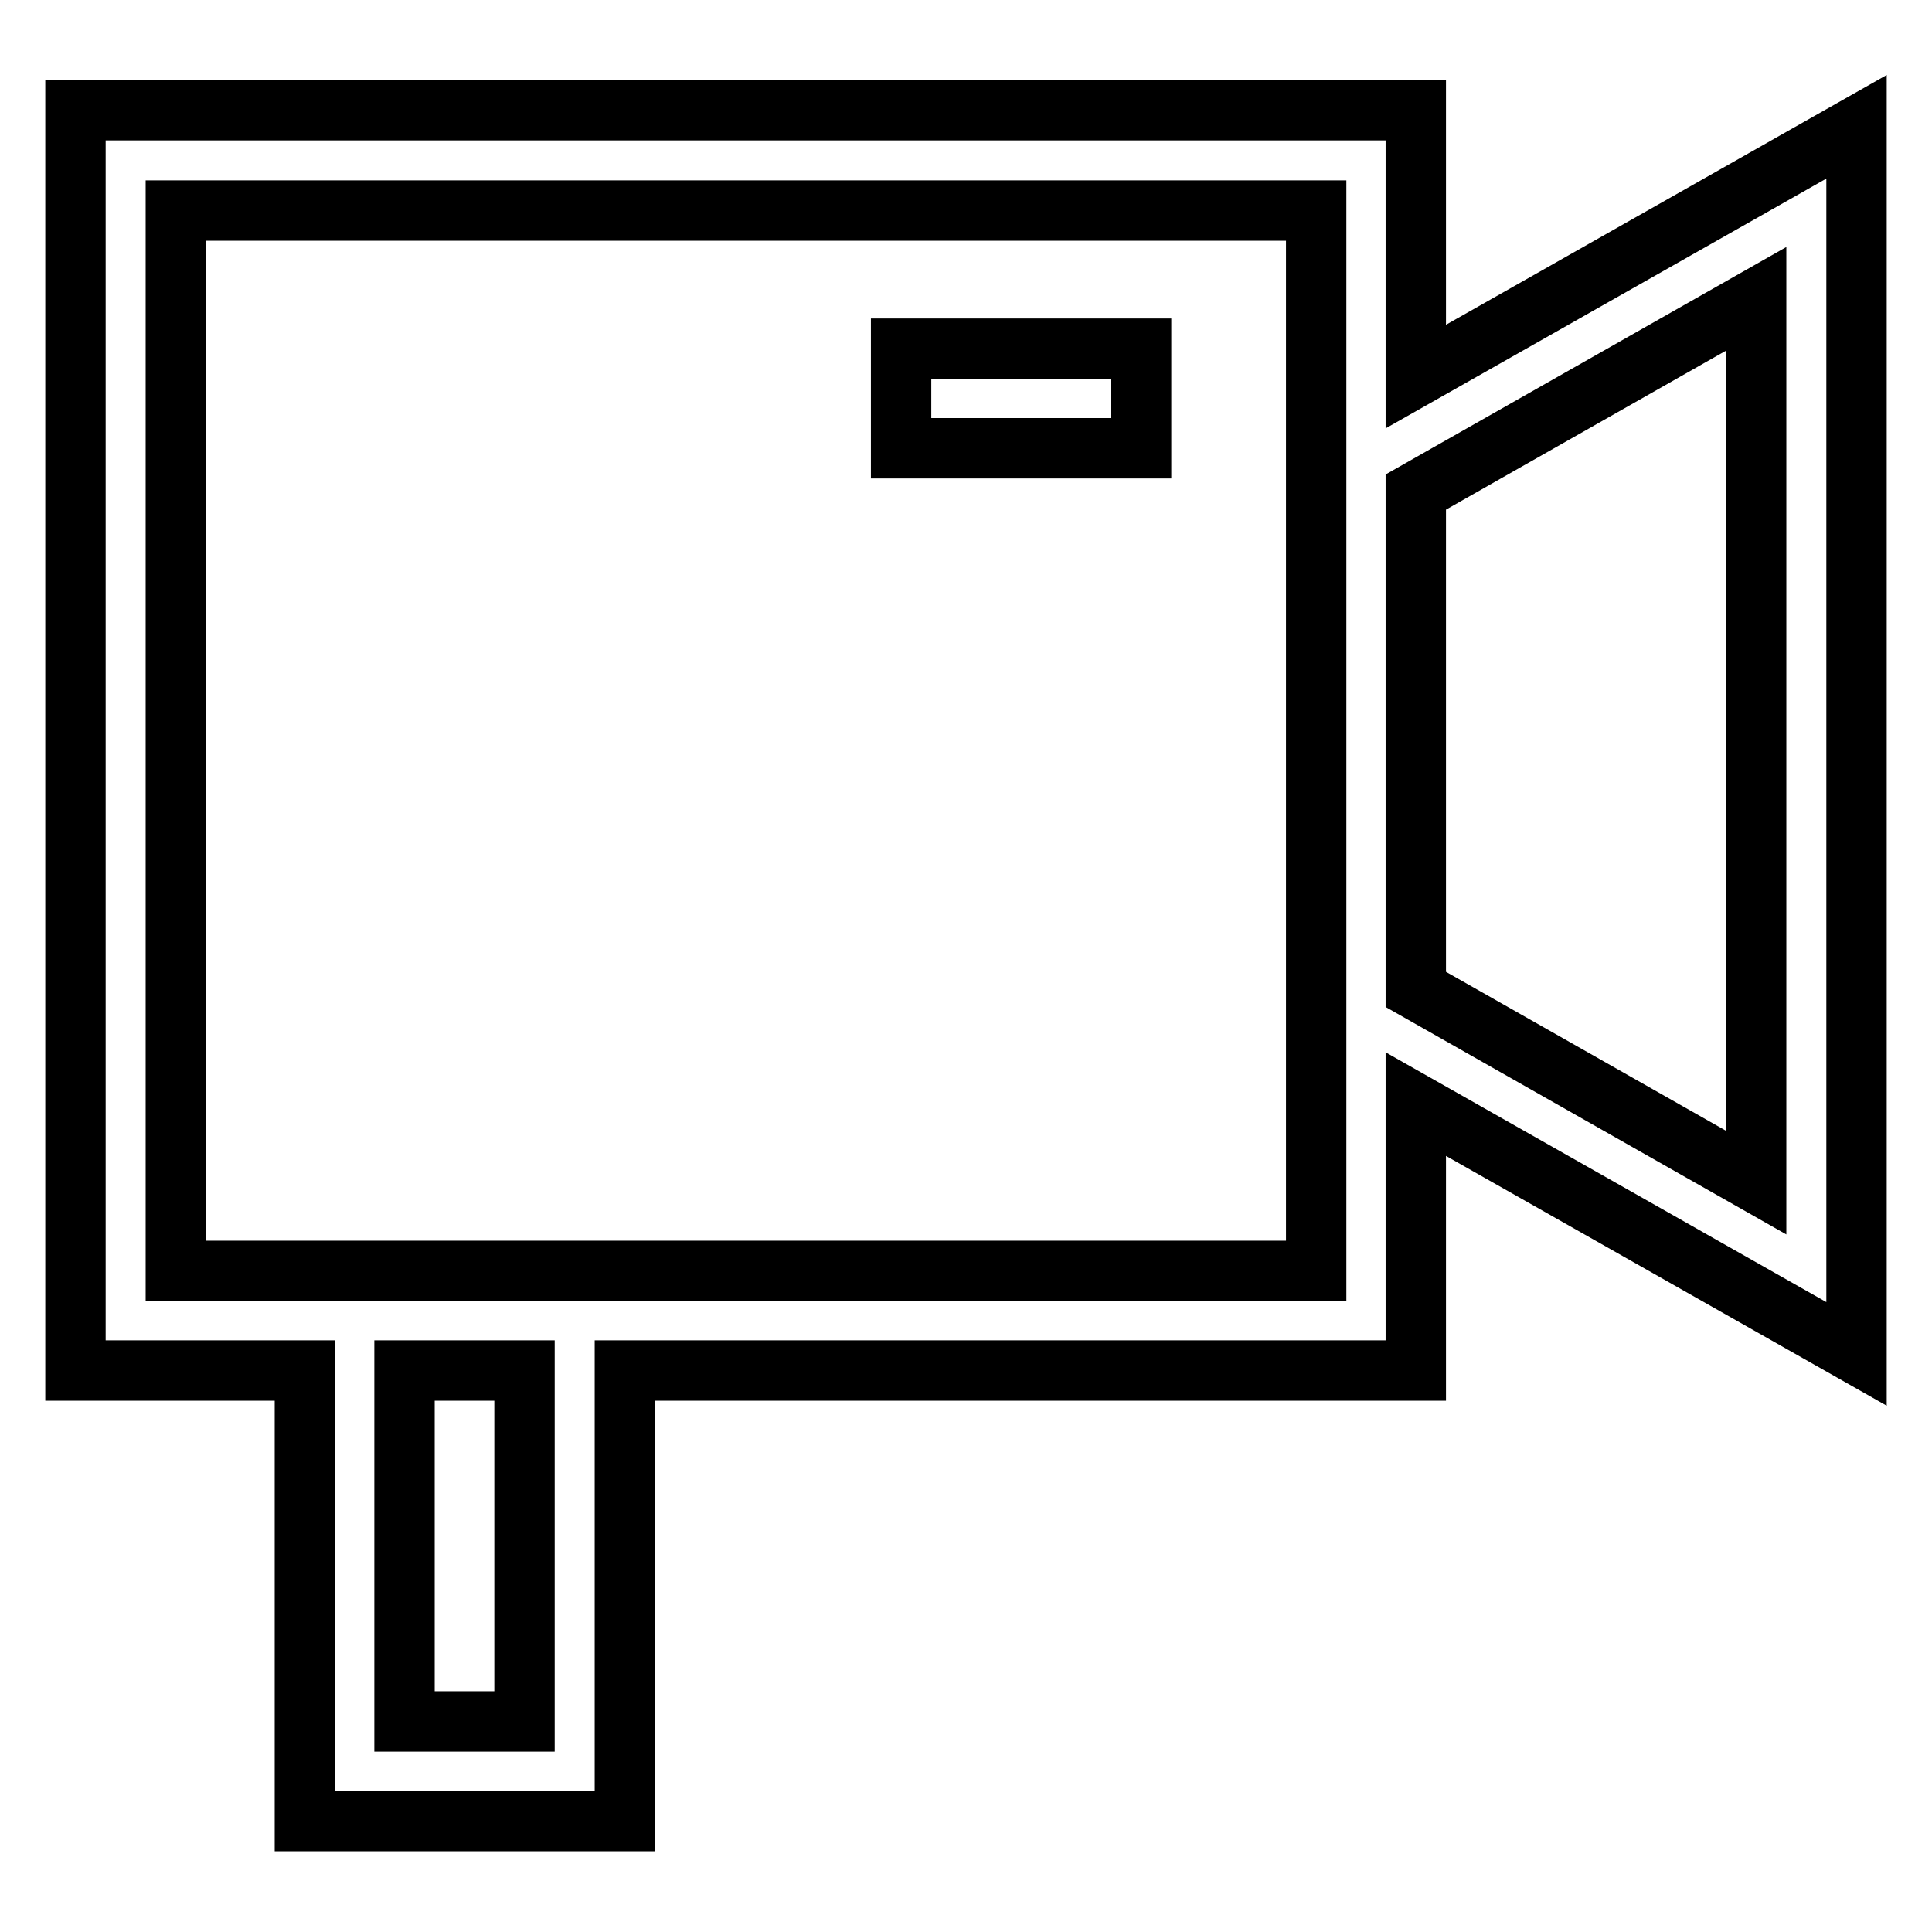
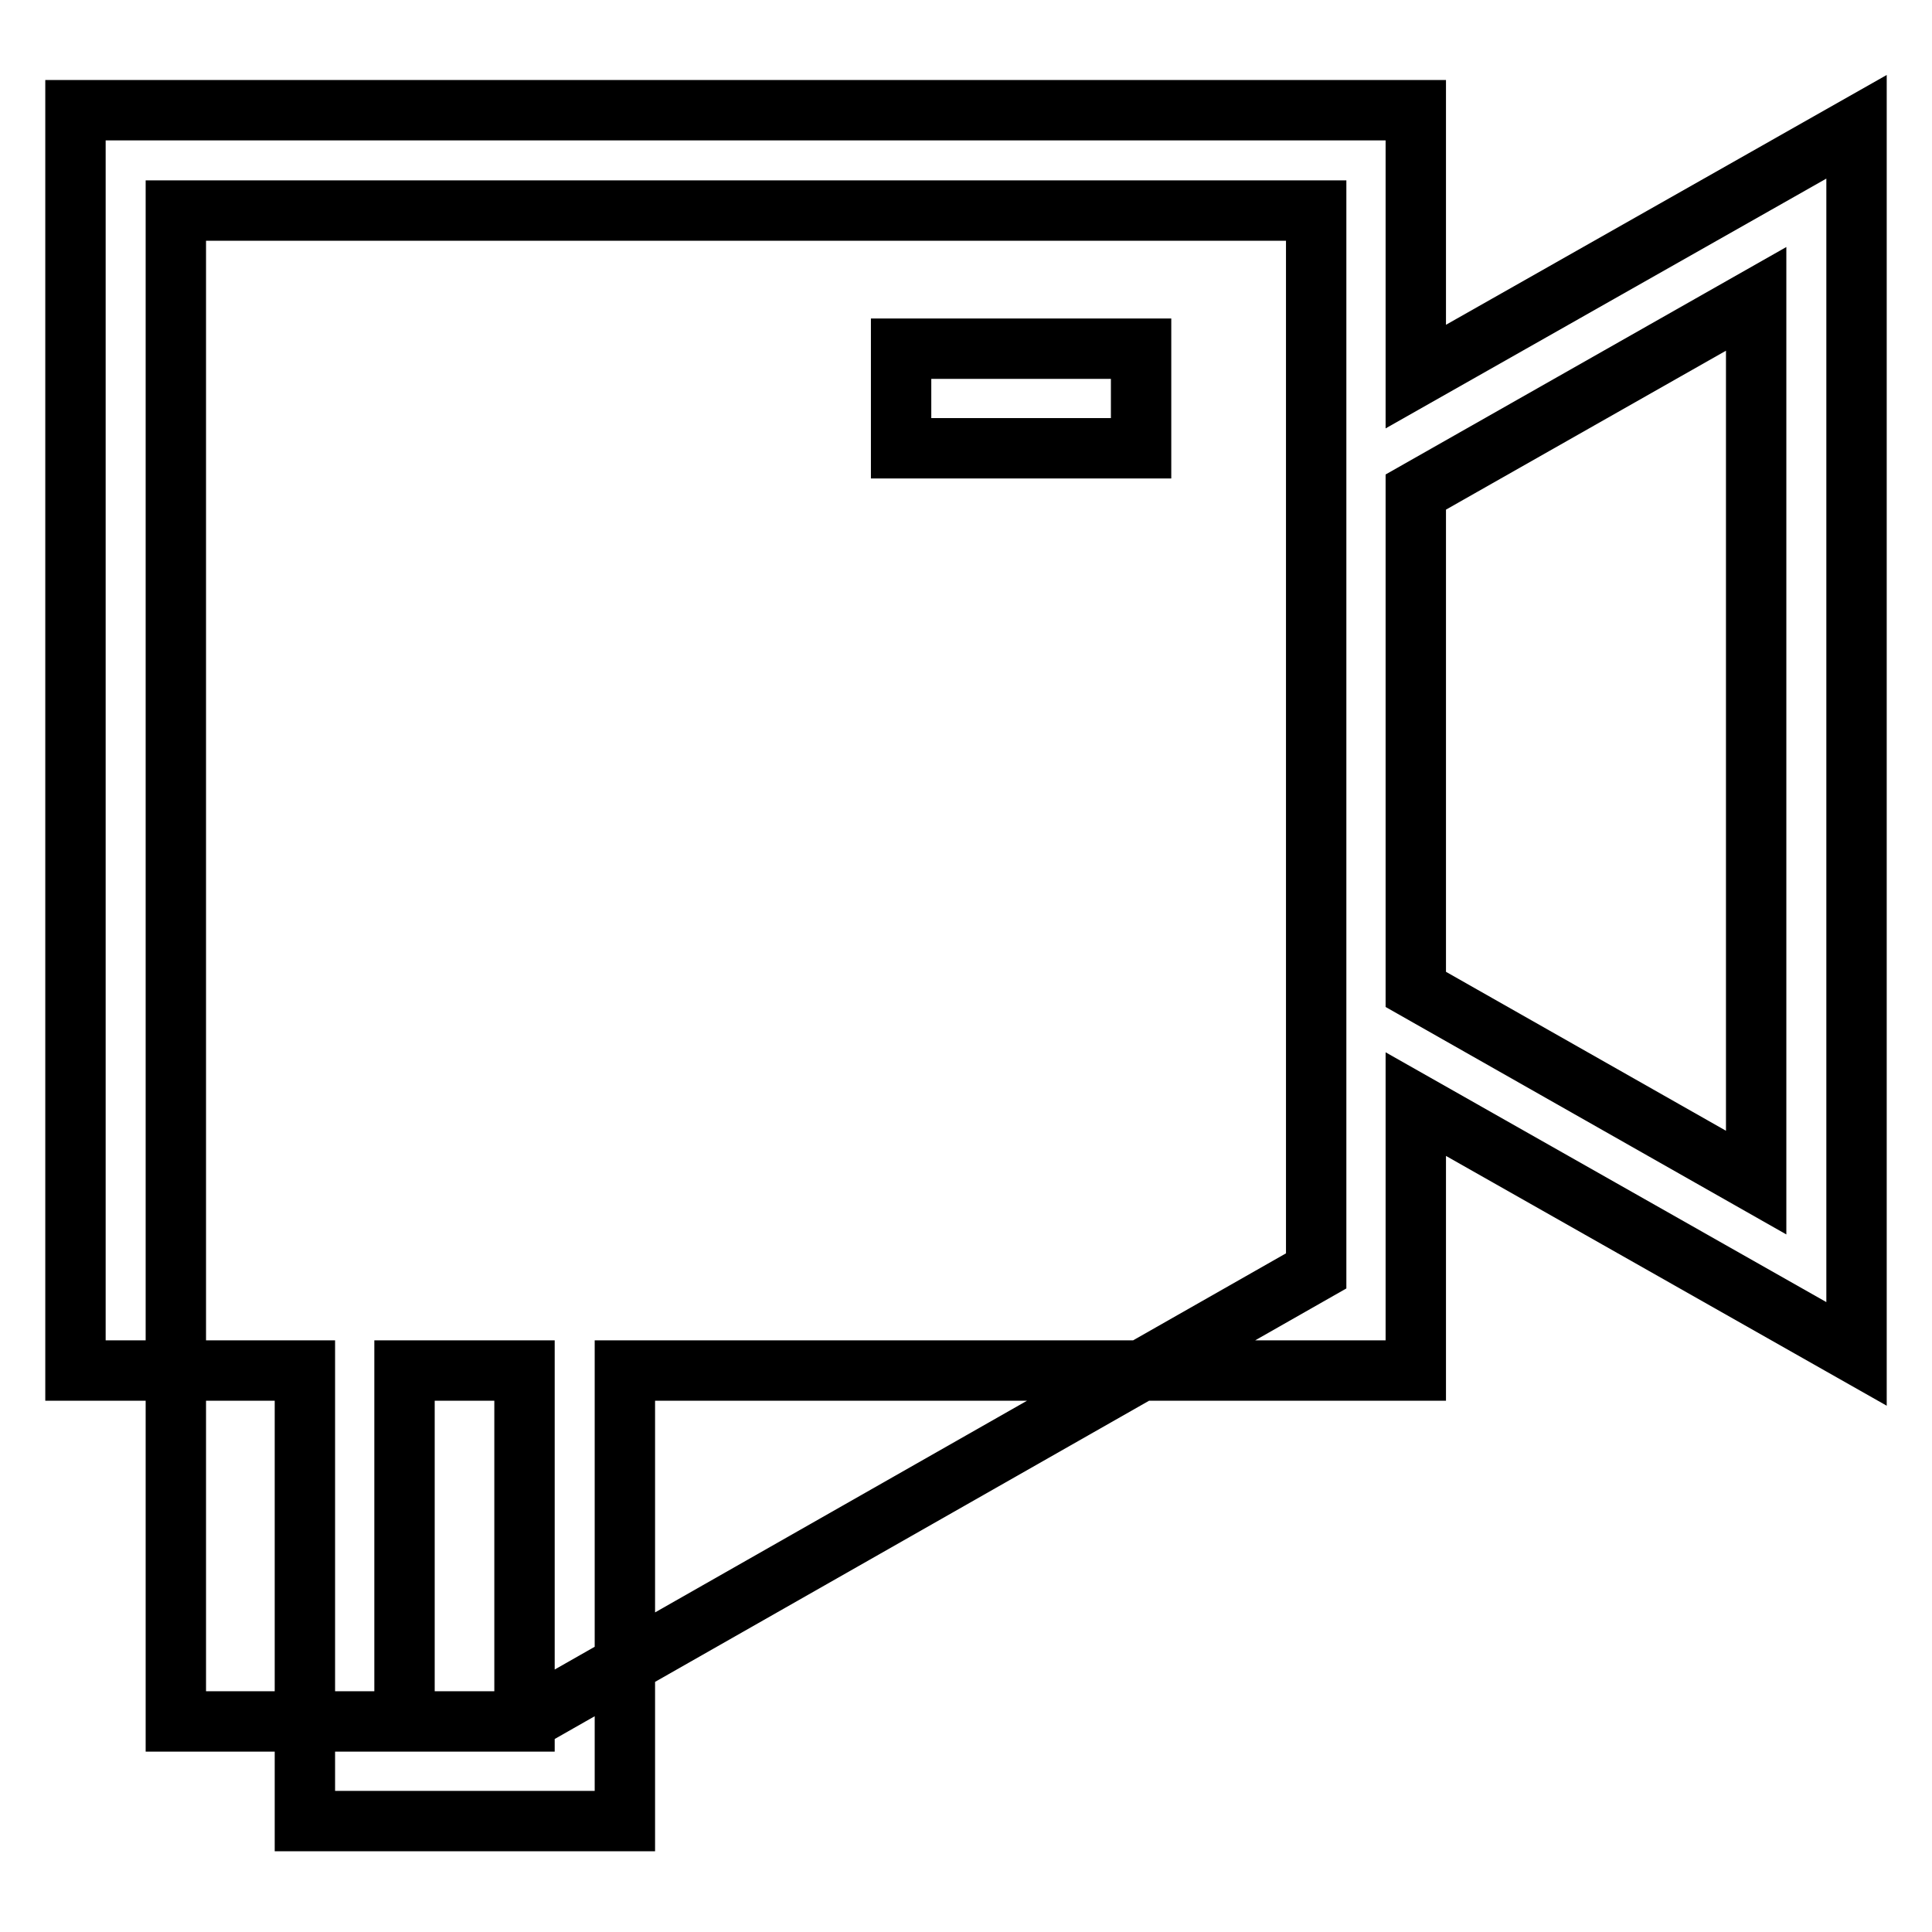
<svg xmlns="http://www.w3.org/2000/svg" version="1.1" x="0px" y="0px" viewBox="0 0 256 256" enable-background="new 0 0 256 256" xml:space="preserve">
  <g>
-     <path stroke-width="8" fill-opacity="0" stroke="#000000" d="M187.6,49.9V14.6H10v167h30.4v59.7h42.4v-59.7h104.8v-35.3l58.4,33.1V16.8L187.6,49.9z M69.5,228.1H53.6 v-46.5h15.9V228.1z M174.4,168.4H23.3V27.9h151.1V168.4z M232.7,156.7l-45.1-25.6V65.2l45.1-25.6V156.7z M151.2,59.4h-31.8V46.2 h31.8V59.4z" />
+     <path stroke-width="8" fill-opacity="0" stroke="#000000" d="M187.6,49.9V14.6H10v167h30.4v59.7h42.4v-59.7h104.8v-35.3l58.4,33.1V16.8L187.6,49.9z M69.5,228.1H53.6 v-46.5h15.9V228.1z H23.3V27.9h151.1V168.4z M232.7,156.7l-45.1-25.6V65.2l45.1-25.6V156.7z M151.2,59.4h-31.8V46.2 h31.8V59.4z" />
  </g>
</svg>